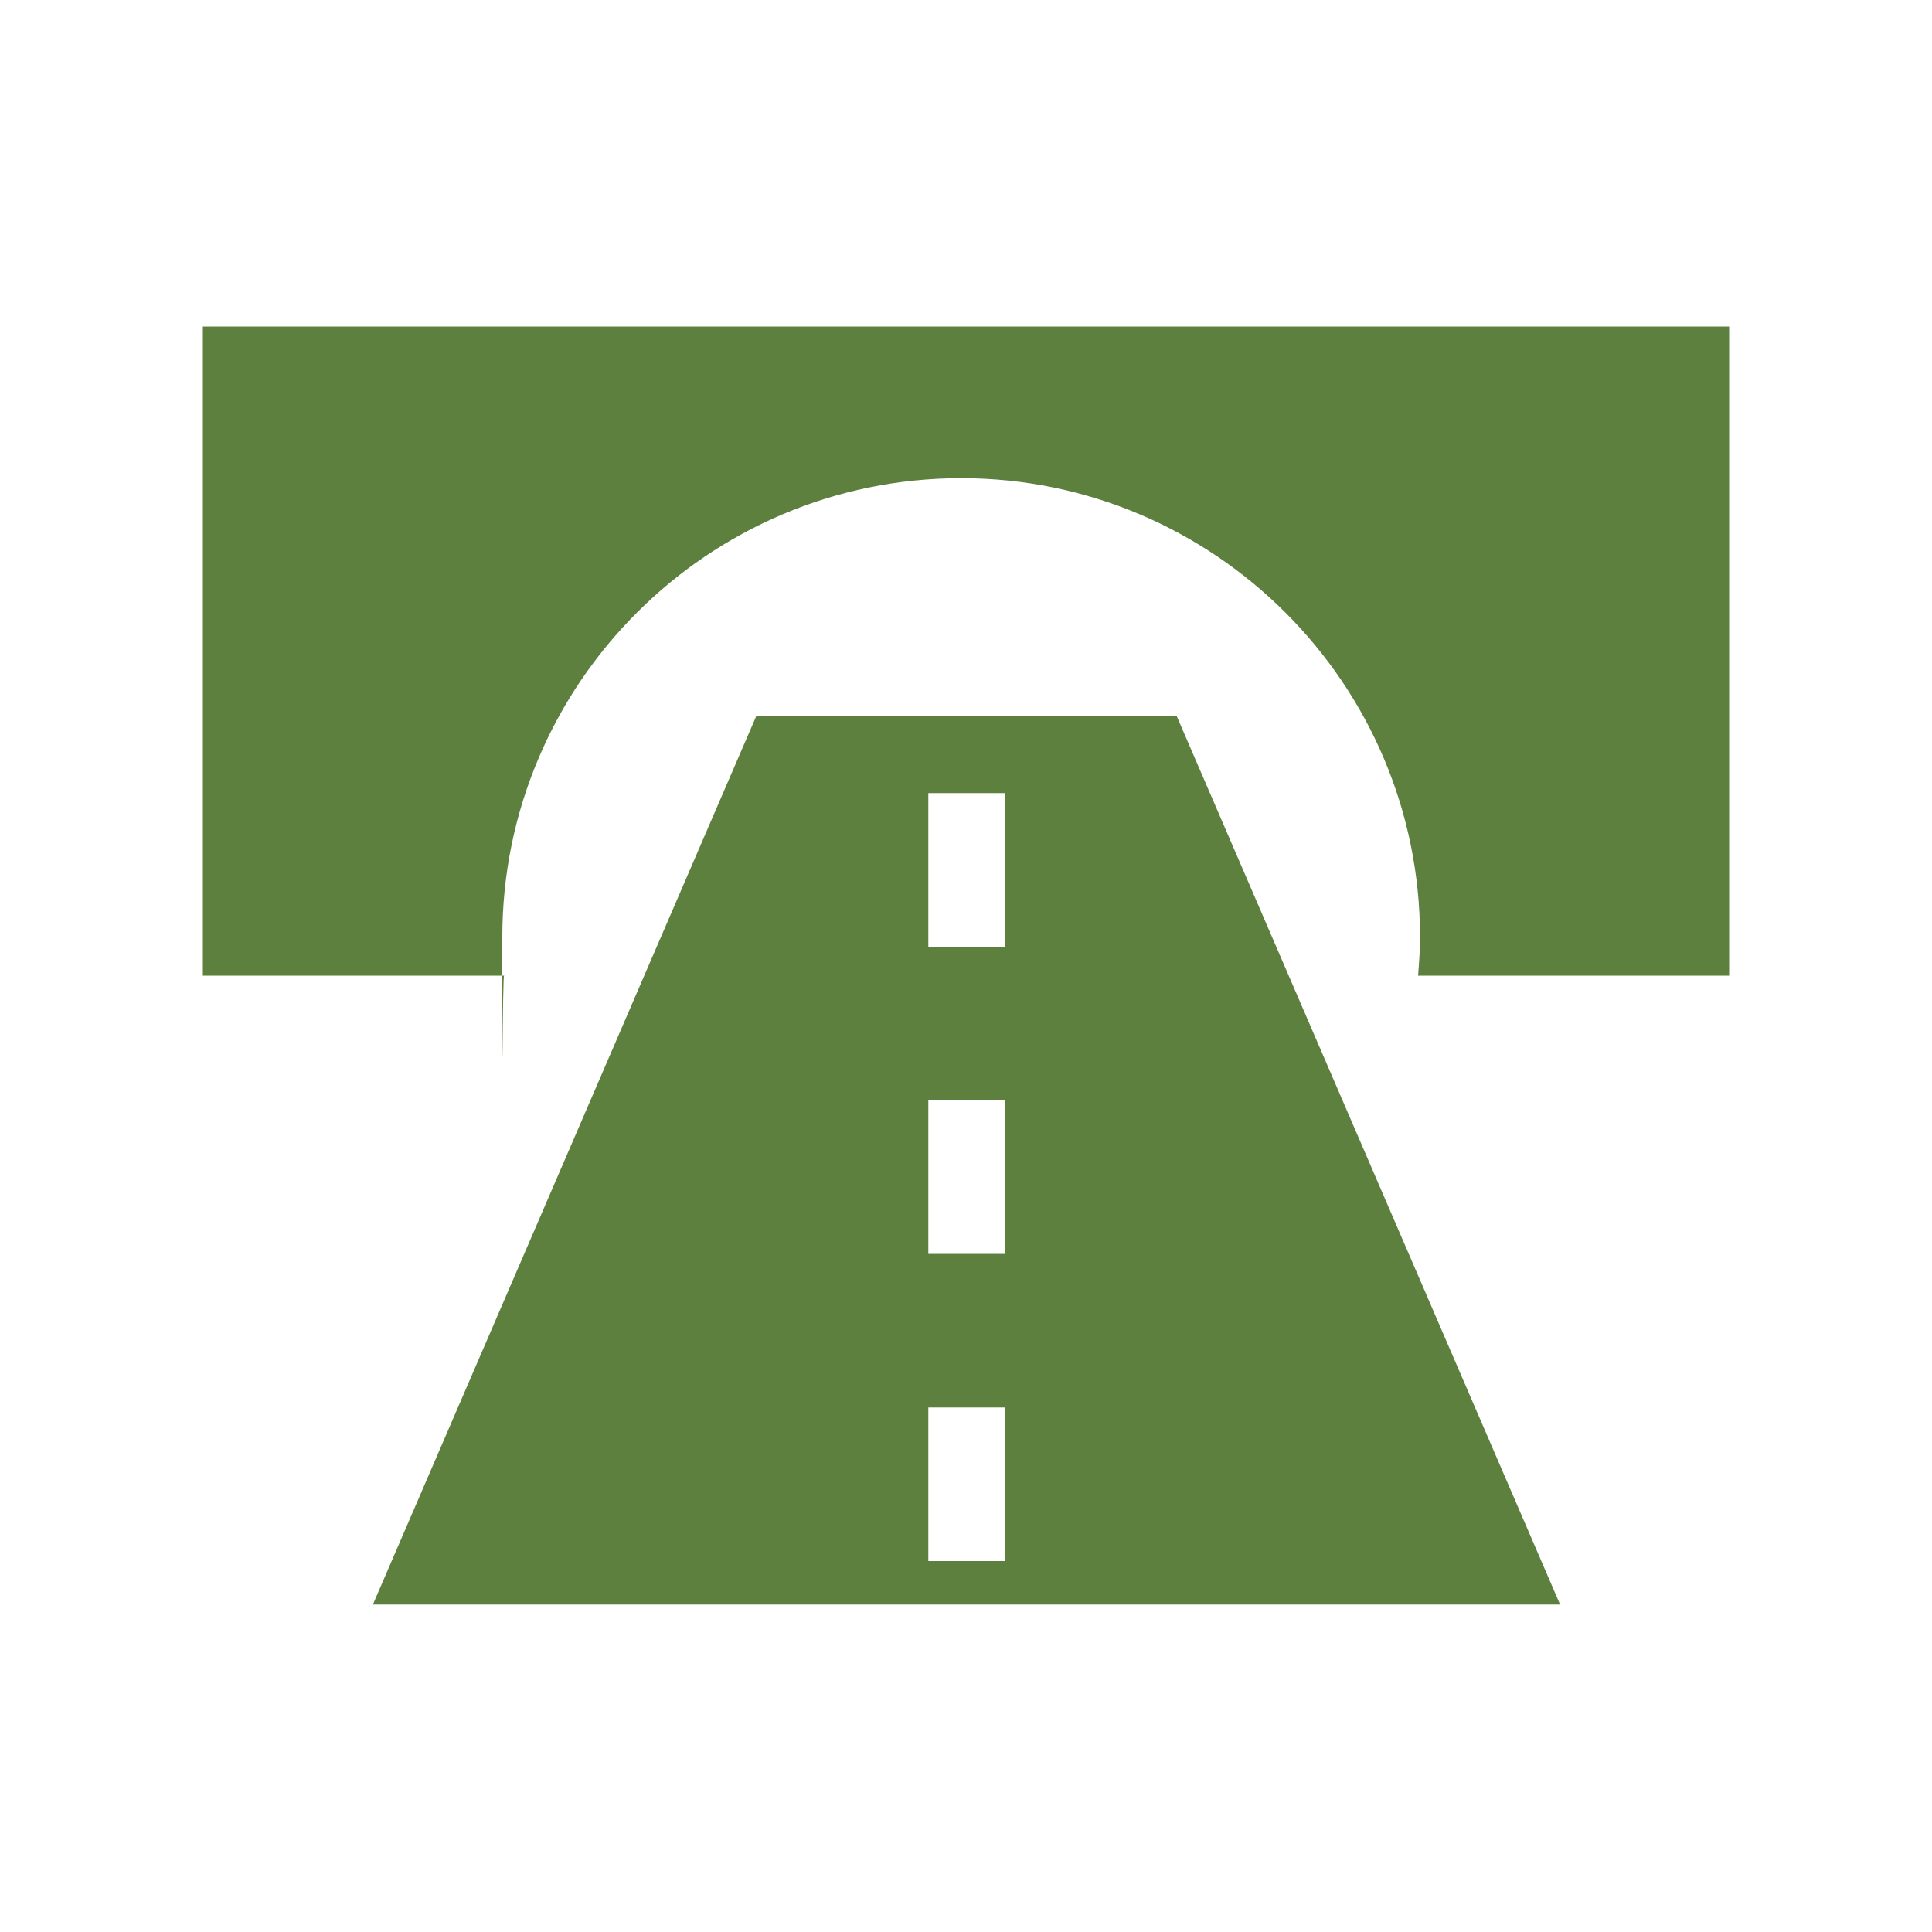
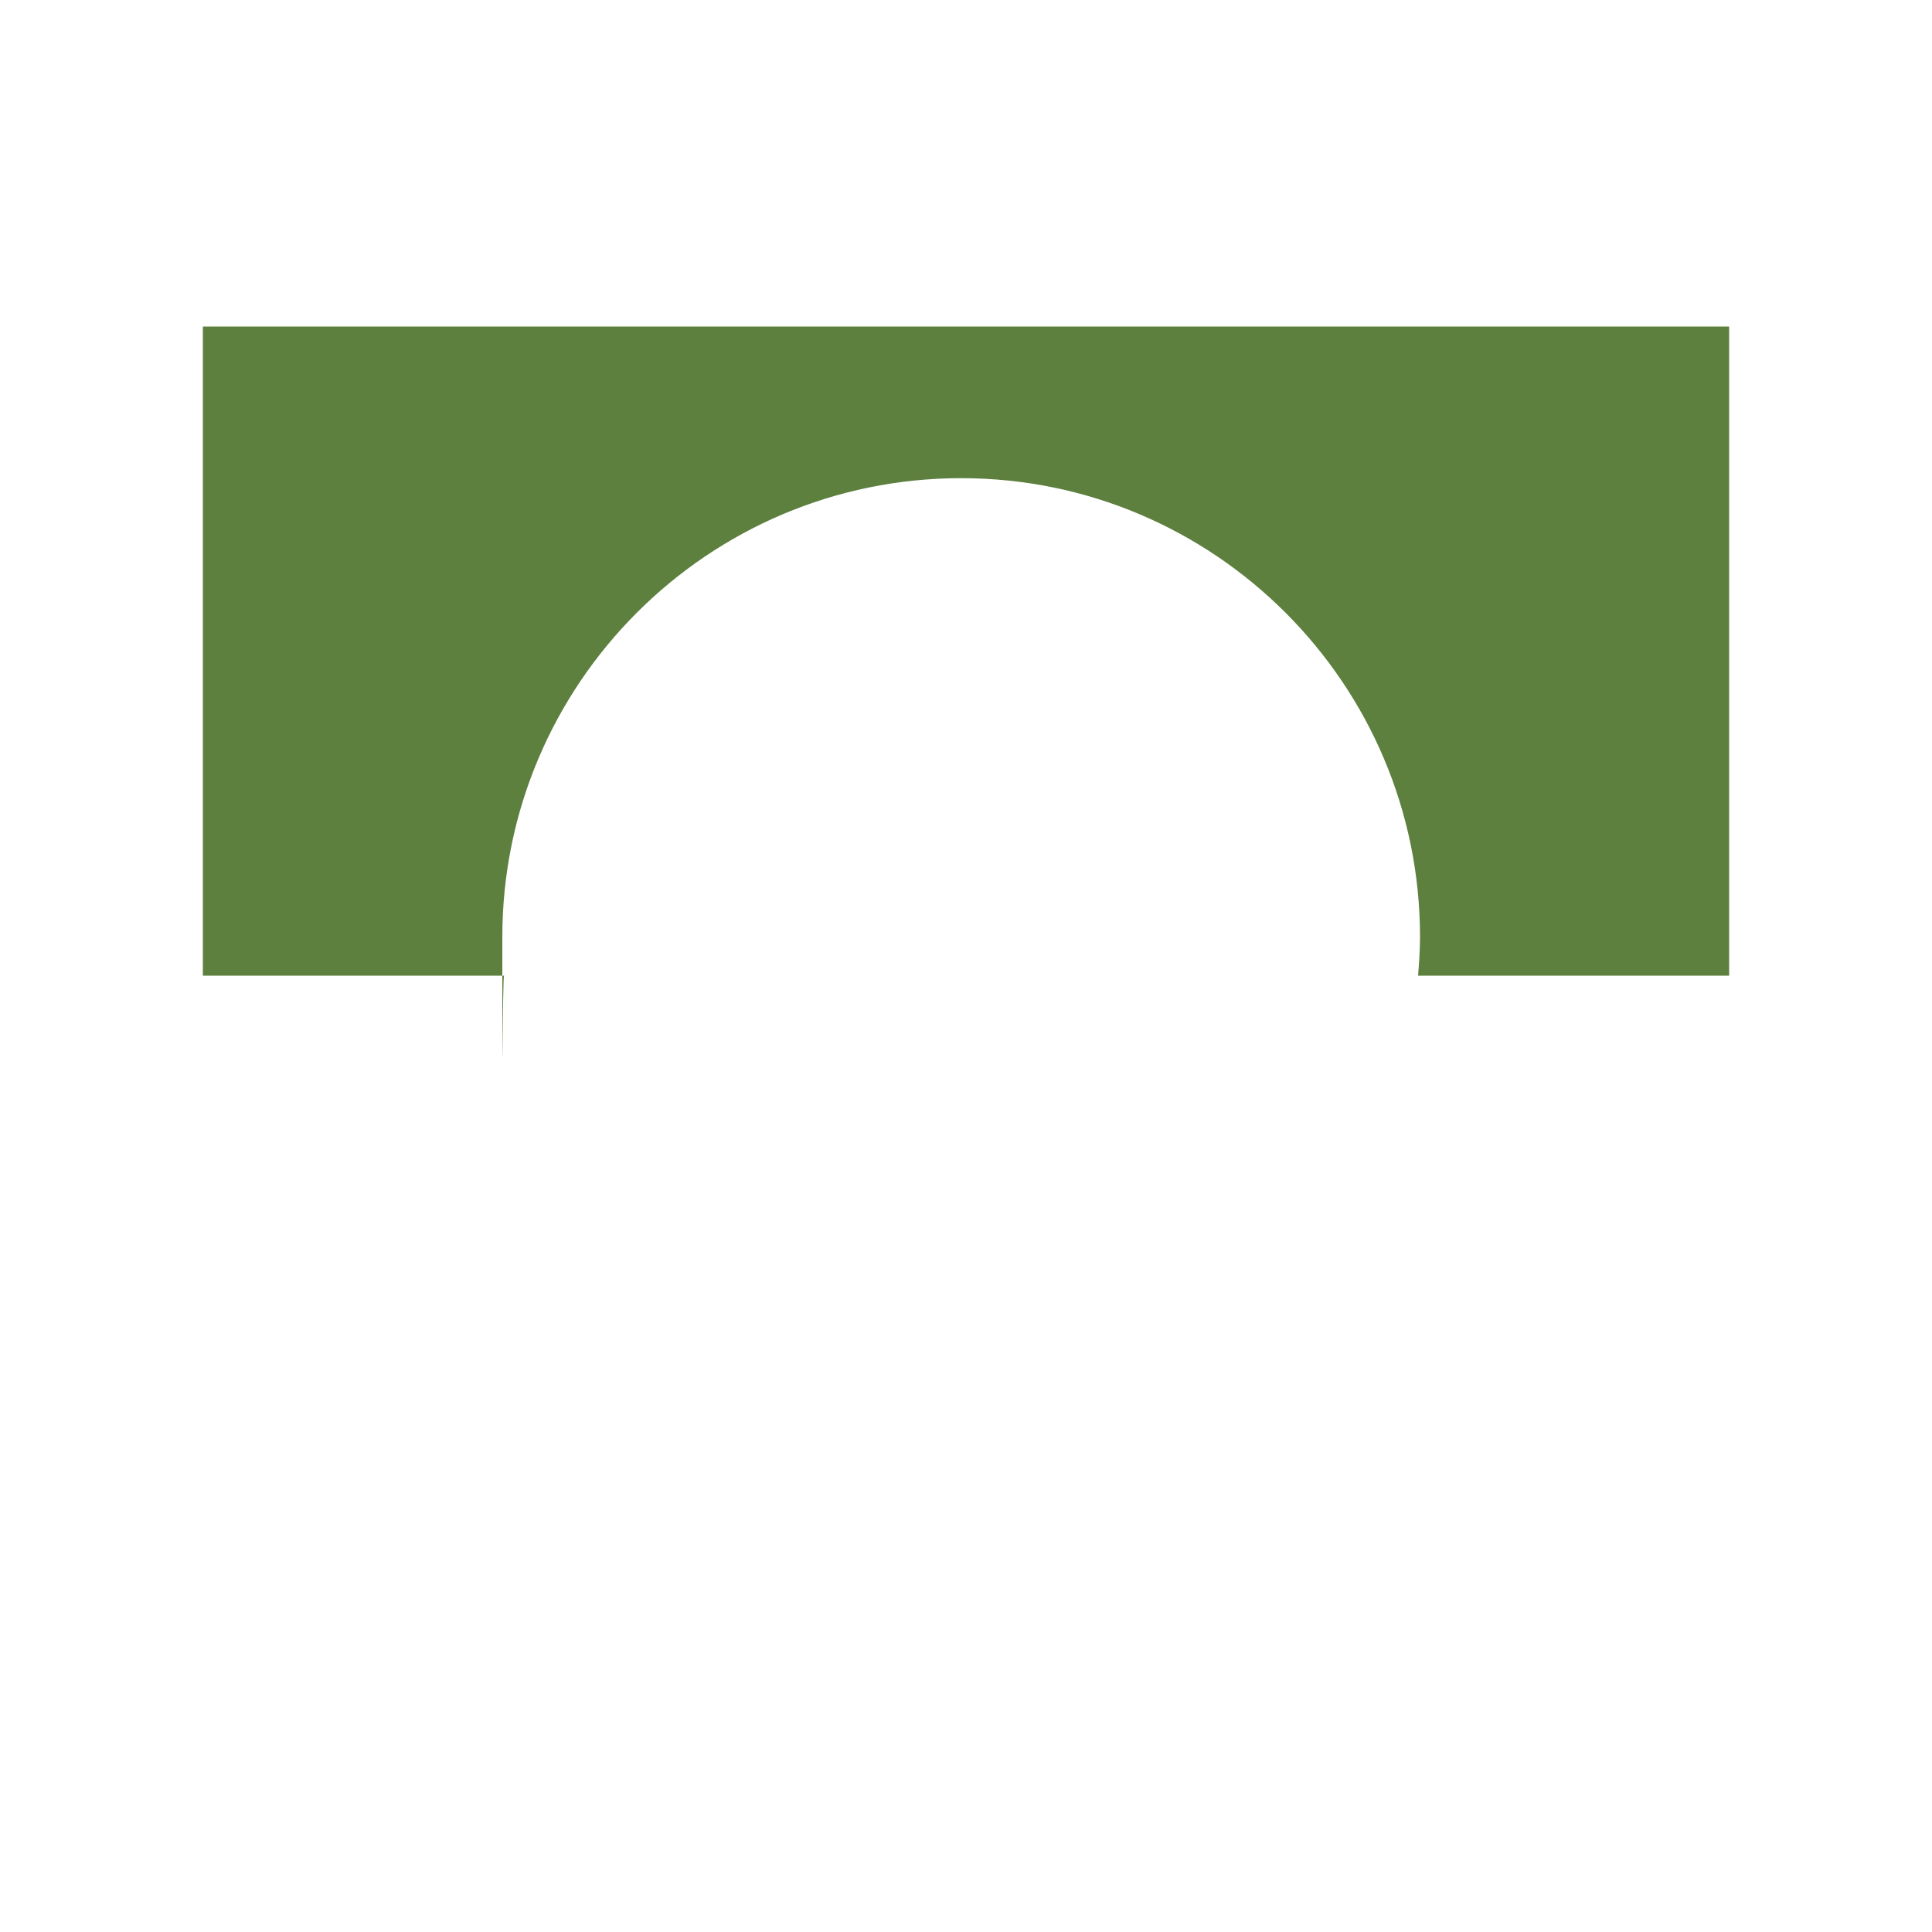
<svg xmlns="http://www.w3.org/2000/svg" id="Layer_1" data-name="Layer 1" viewBox="0 0 200 200">
  <defs>
    <style>      .cls-1 {        fill: #5d803f;        stroke-width: 0px;      }    </style>
  </defs>
-   <path class="cls-1" d="M121.7,74.1h-43.4l-39.7,92h122.9l-39.7-92ZM104,161.6h-7.9v-15.9h7.9v15.9ZM104,129.8h-7.9v-15.9h7.9v15.9ZM104,98h-7.9v-15.9h7.9v15.9Z" />
  <path class="cls-1" d="M179,33.8v67.2h-32.2c.1-1.3.2-2.6.2-4,0-26.2-21.3-47.5-47.5-47.5s-47.5,21.3-47.5,47.5,0,2.7.2,4h-31.2V33.8h158Z" />
</svg>